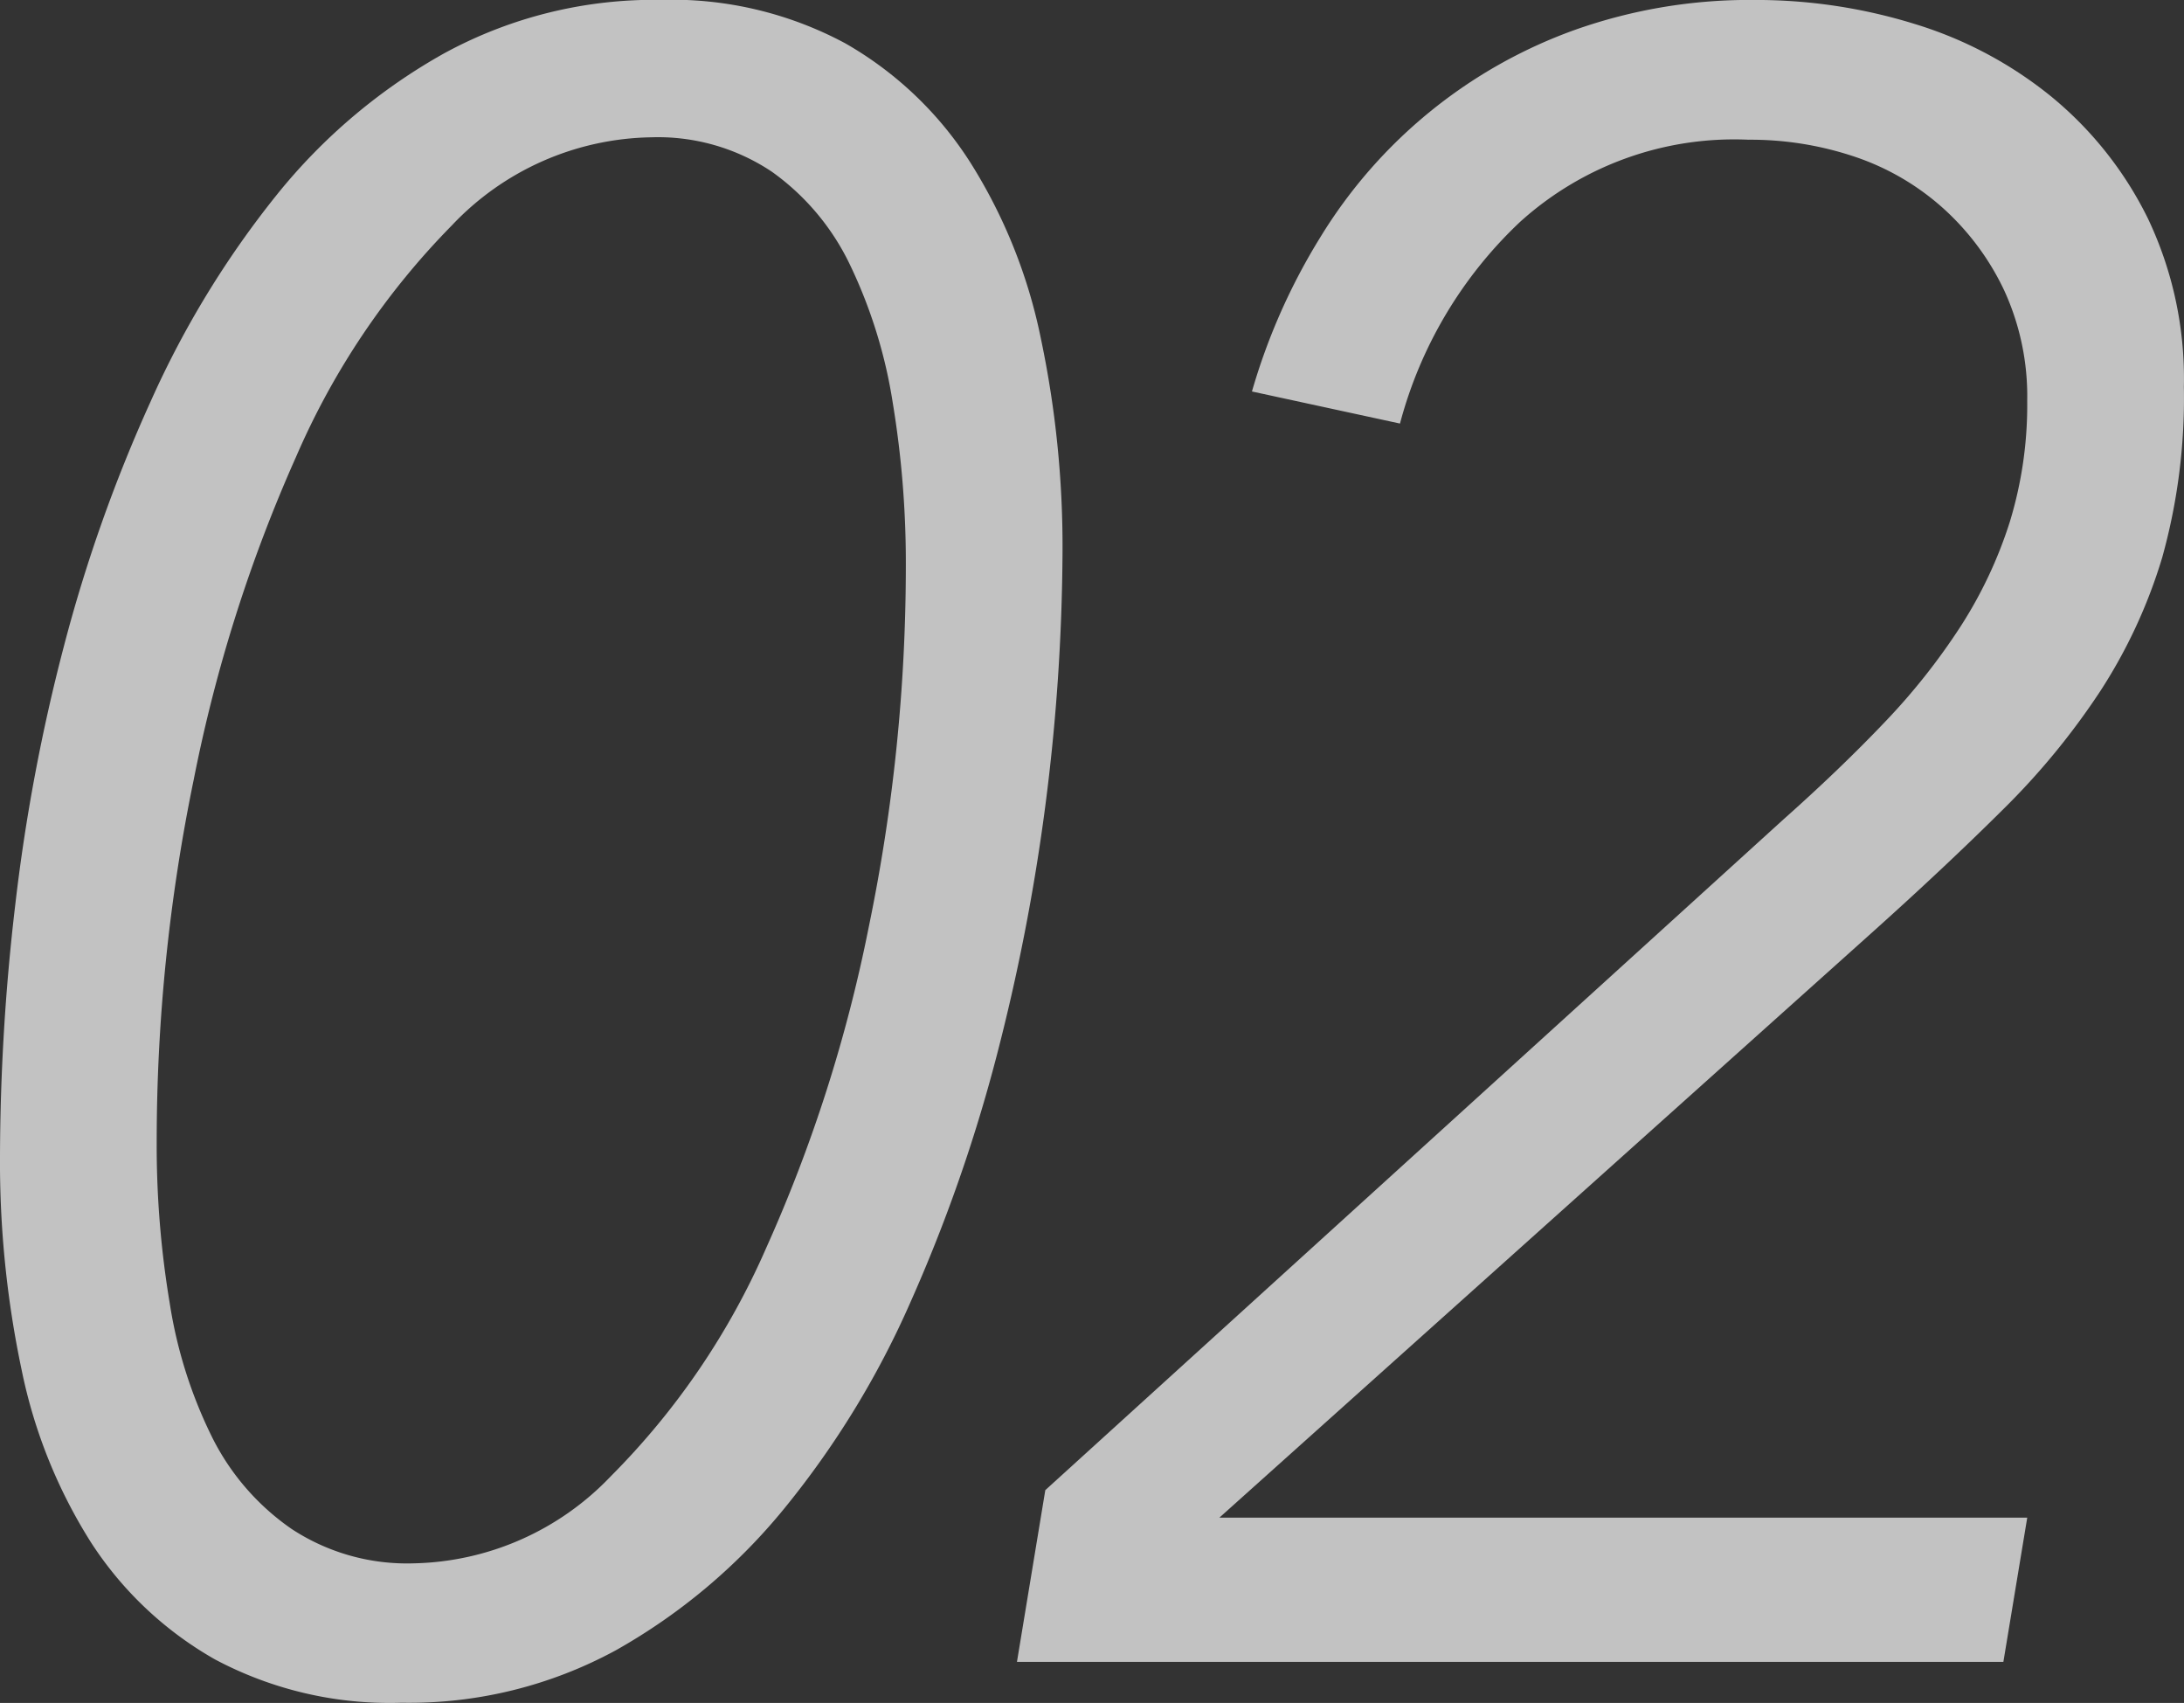
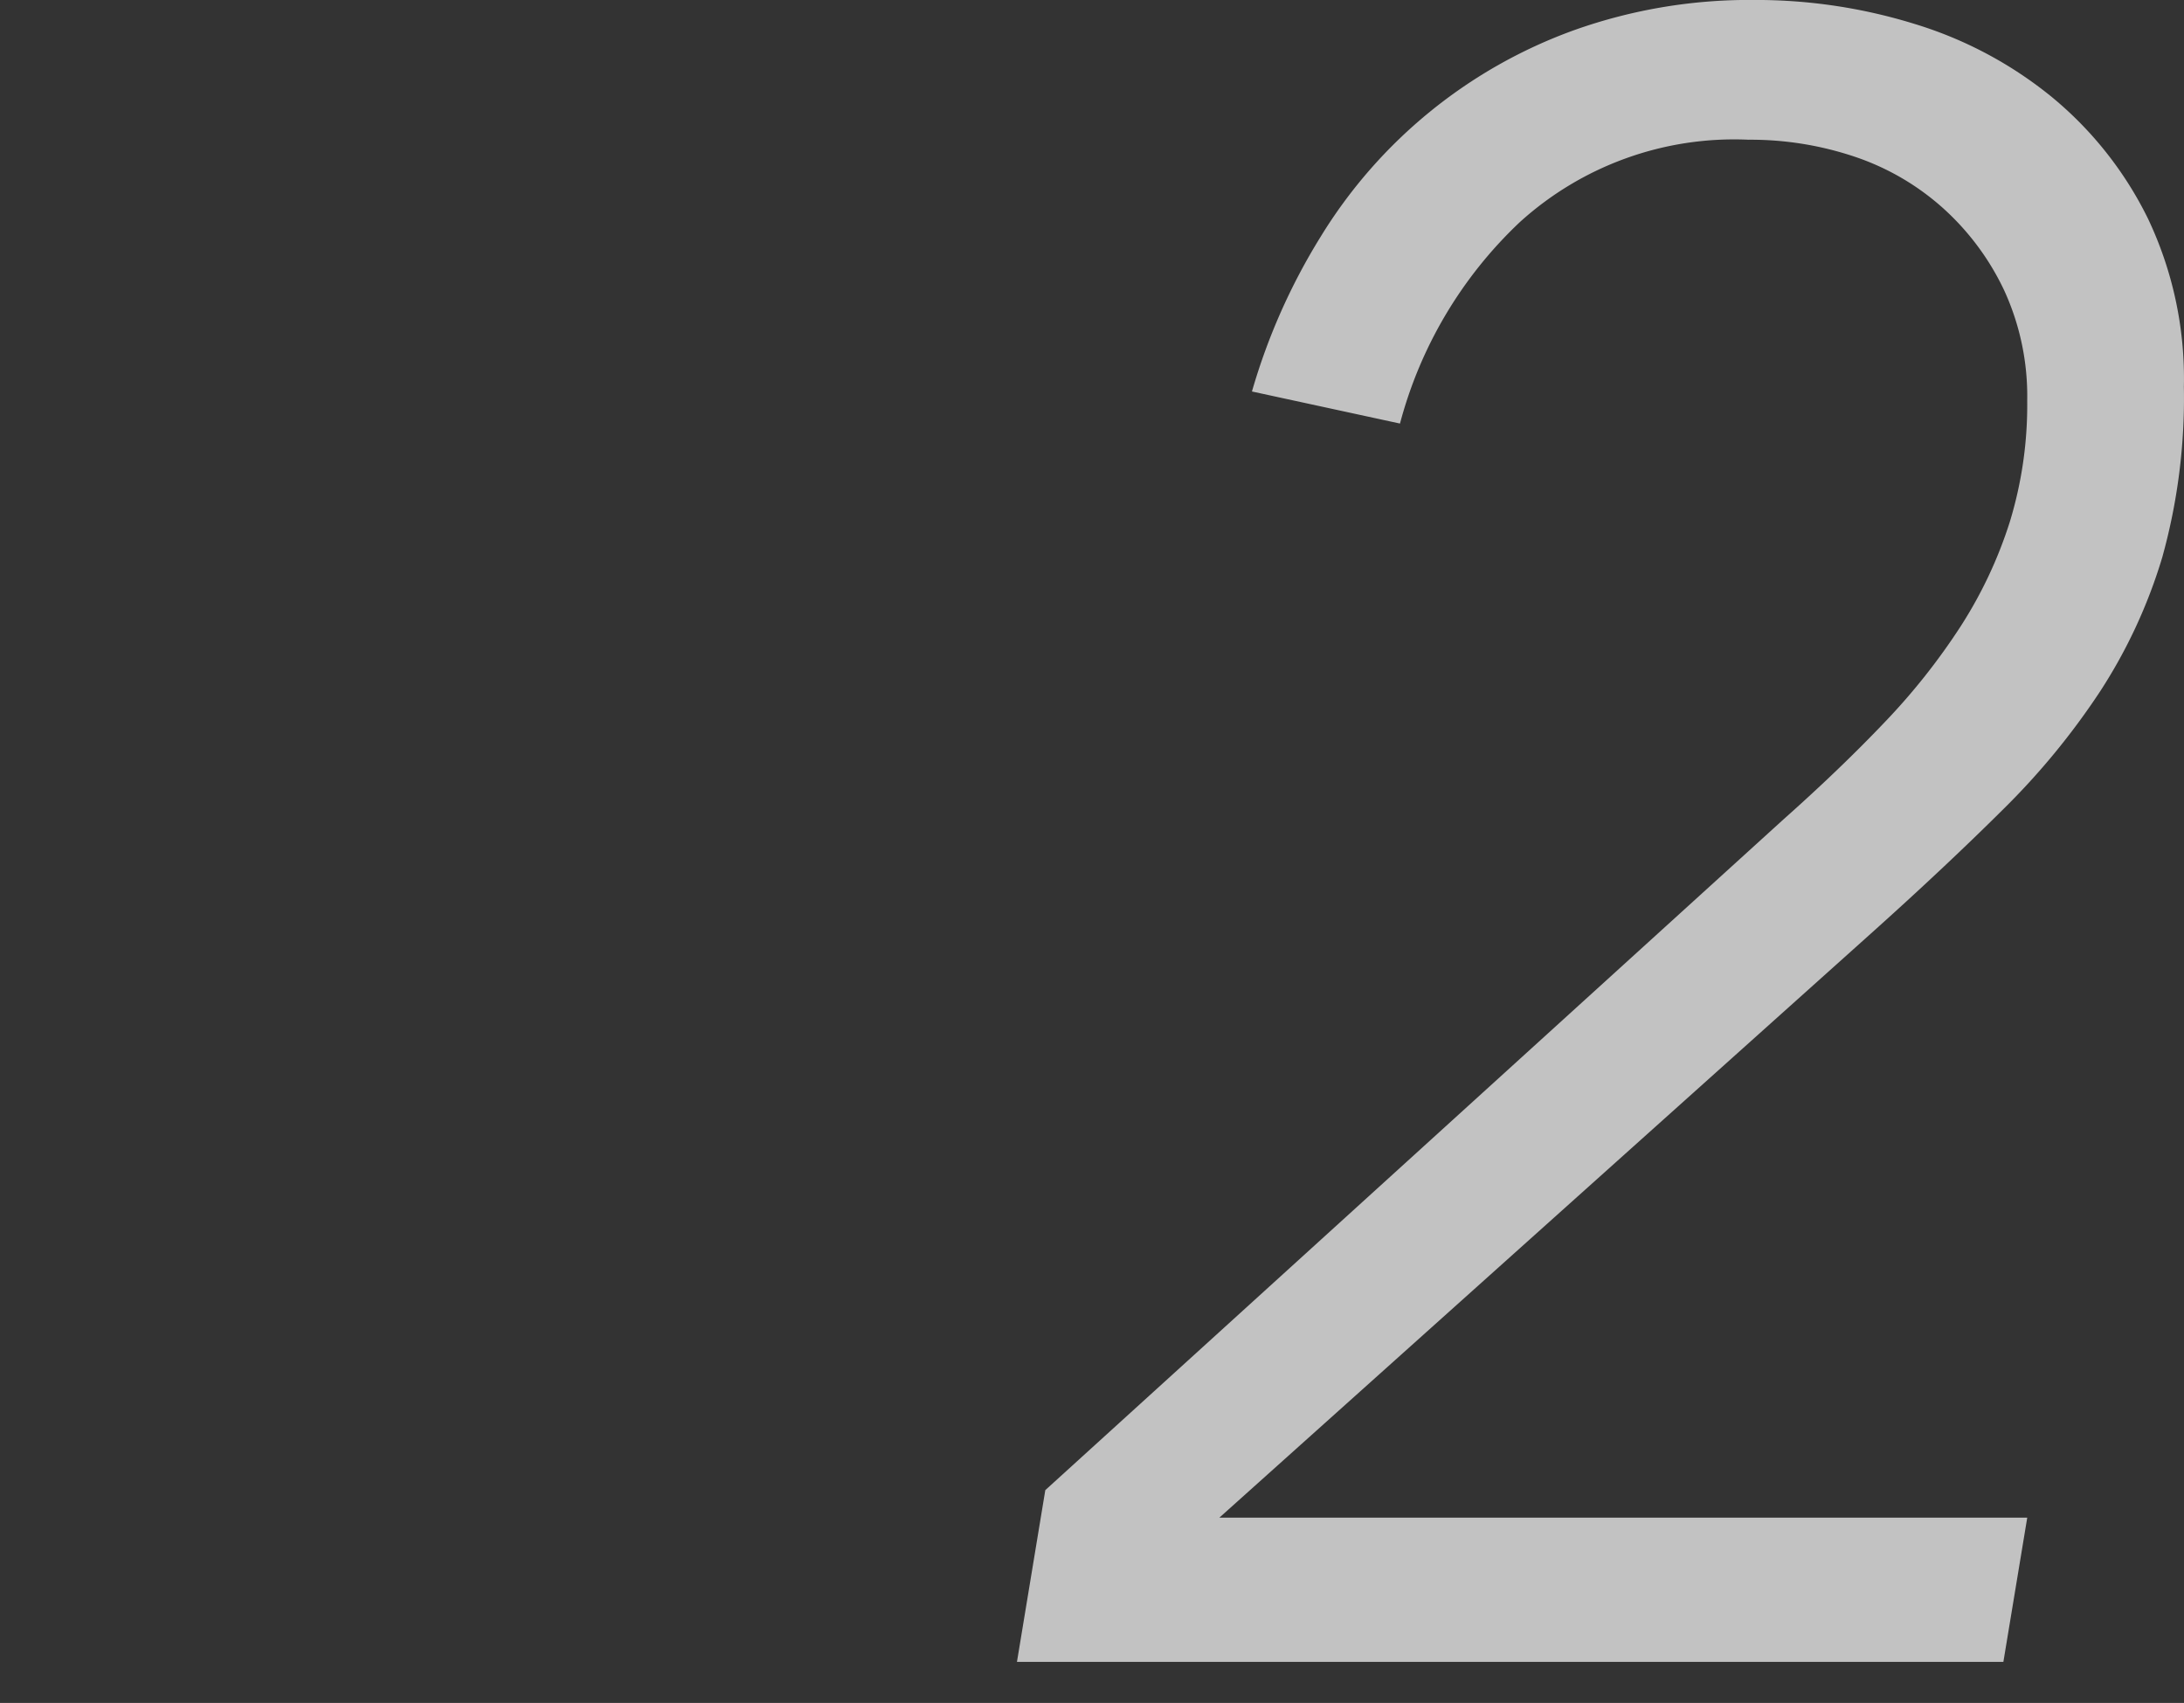
<svg xmlns="http://www.w3.org/2000/svg" width="70.653" height="55.08" viewBox="0 0 70.653 55.08">
  <rect x="0" y="0" width="70.653" height="55.08" fill="#333333" stroke="none" />
  <g id="outline-number02" transform="translate(-23.458 -3009.689)" opacity="0.7">
-     <path id="パス_2992" data-name="パス 2992" d="M152.79,1323.069a7.851,7.851,0,0,1,2.537,3.032,15.983,15.983,0,0,1,1.373,4.442,31.7,31.7,0,0,1,.423,5.257,57.585,57.585,0,0,1-1.2,11.7,48.27,48.27,0,0,1-3.312,10.365,24.115,24.115,0,0,1-5.036,7.4,9.05,9.05,0,0,1-6.376,2.813,6.8,6.8,0,0,1-3.943-1.11,7.873,7.873,0,0,1-2.572-2.962,14.913,14.913,0,0,1-1.373-4.333,30.983,30.983,0,0,1-.423-5.219,57.978,57.978,0,0,1,1.2-11.733,48.725,48.725,0,0,1,3.312-10.439,24.526,24.526,0,0,1,5.036-7.477,9.061,9.061,0,0,1,6.445-2.85A6.633,6.633,0,0,1,152.79,1323.069Zm-10.561-3.853a18.564,18.564,0,0,0-5.449,4.59,30.584,30.584,0,0,0-4.075,6.665,49.2,49.2,0,0,0-2.813,7.922,60.251,60.251,0,0,0-1.581,8.4,70.752,70.752,0,0,0-.492,8.107,32.53,32.53,0,0,0,.7,6.922,16.637,16.637,0,0,0,2.251,5.591,11.573,11.573,0,0,0,4.007,3.774,12.031,12.031,0,0,0,6.046,1.4,13.988,13.988,0,0,0,6.924-1.7,19.144,19.144,0,0,0,5.447-4.587,28.939,28.939,0,0,0,4.077-6.665,51.385,51.385,0,0,0,2.778-7.924,66.125,66.125,0,0,0,2.143-16.36,32.588,32.588,0,0,0-.7-6.885,17,17,0,0,0-2.285-5.7,11.63,11.63,0,0,0-4.042-3.85,11.863,11.863,0,0,0-5.976-1.406A14.182,14.182,0,0,0,142.23,1319.216Z" transform="translate(-104.361 1692.175)" fill="#fff" />
    <path id="パス_2993" data-name="パス 2993" d="M179.166,1366.6H153.031l21.063-18.879q2.393-2.144,4.262-4a23.556,23.556,0,0,0,3.169-3.848,16.792,16.792,0,0,0,2.008-4.331,19.206,19.206,0,0,0,.7-5.516,12.044,12.044,0,0,0-1.162-5.442,11.87,11.87,0,0,0-3.1-3.924,13.008,13.008,0,0,0-4.437-2.368,17.351,17.351,0,0,0-5.177-.779,16.908,16.908,0,0,0-5.812.963,15.969,15.969,0,0,0-8.241,6.7,19.99,19.99,0,0,0-2.219,5l4.789,1.037a13.814,13.814,0,0,1,3.875-6.513,10.32,10.32,0,0,1,7.4-2.667,10.577,10.577,0,0,1,3.451.555,8.163,8.163,0,0,1,2.852,1.667,8.391,8.391,0,0,1,1.974,2.664,8.194,8.194,0,0,1,.739,3.553,12.928,12.928,0,0,1-.564,3.924,14.115,14.115,0,0,1-1.585,3.369,20.956,20.956,0,0,1-2.464,3.11q-1.446,1.518-3.277,3.145L147.4,1365.71l-.917,5.555h31.911Z" transform="translate(-90.126 1692.175)" fill="#fff" />
  </g>
</svg>